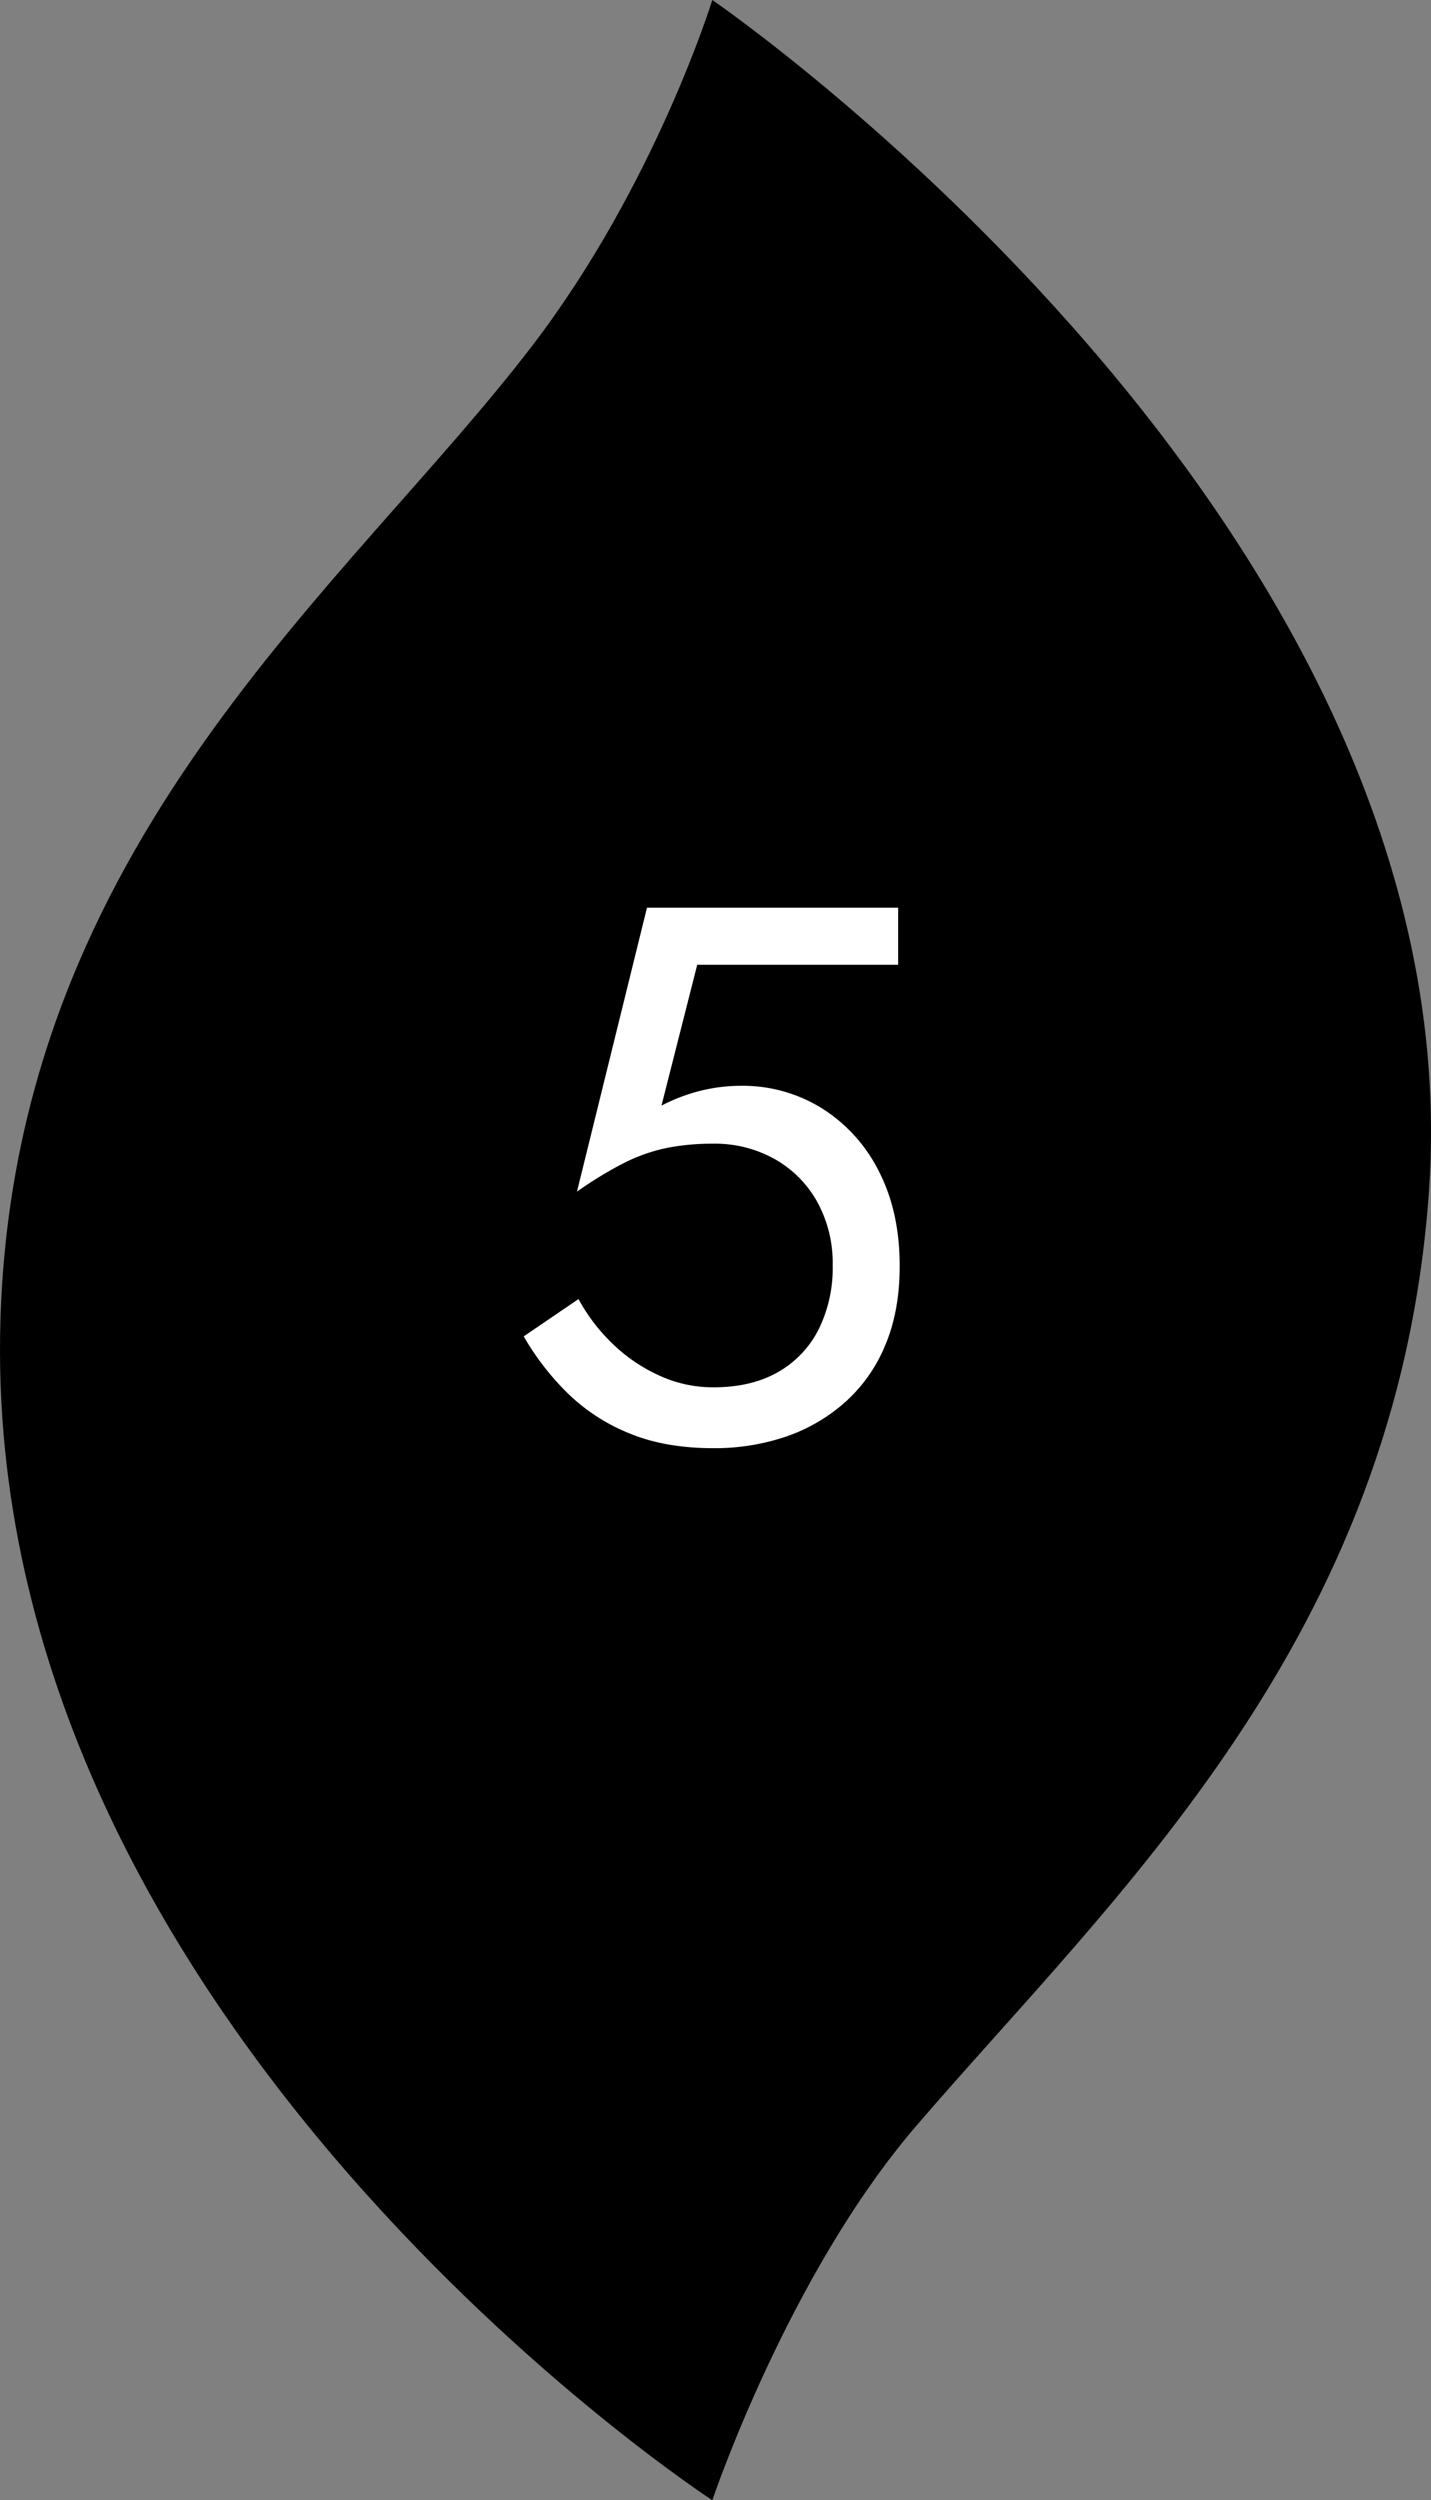
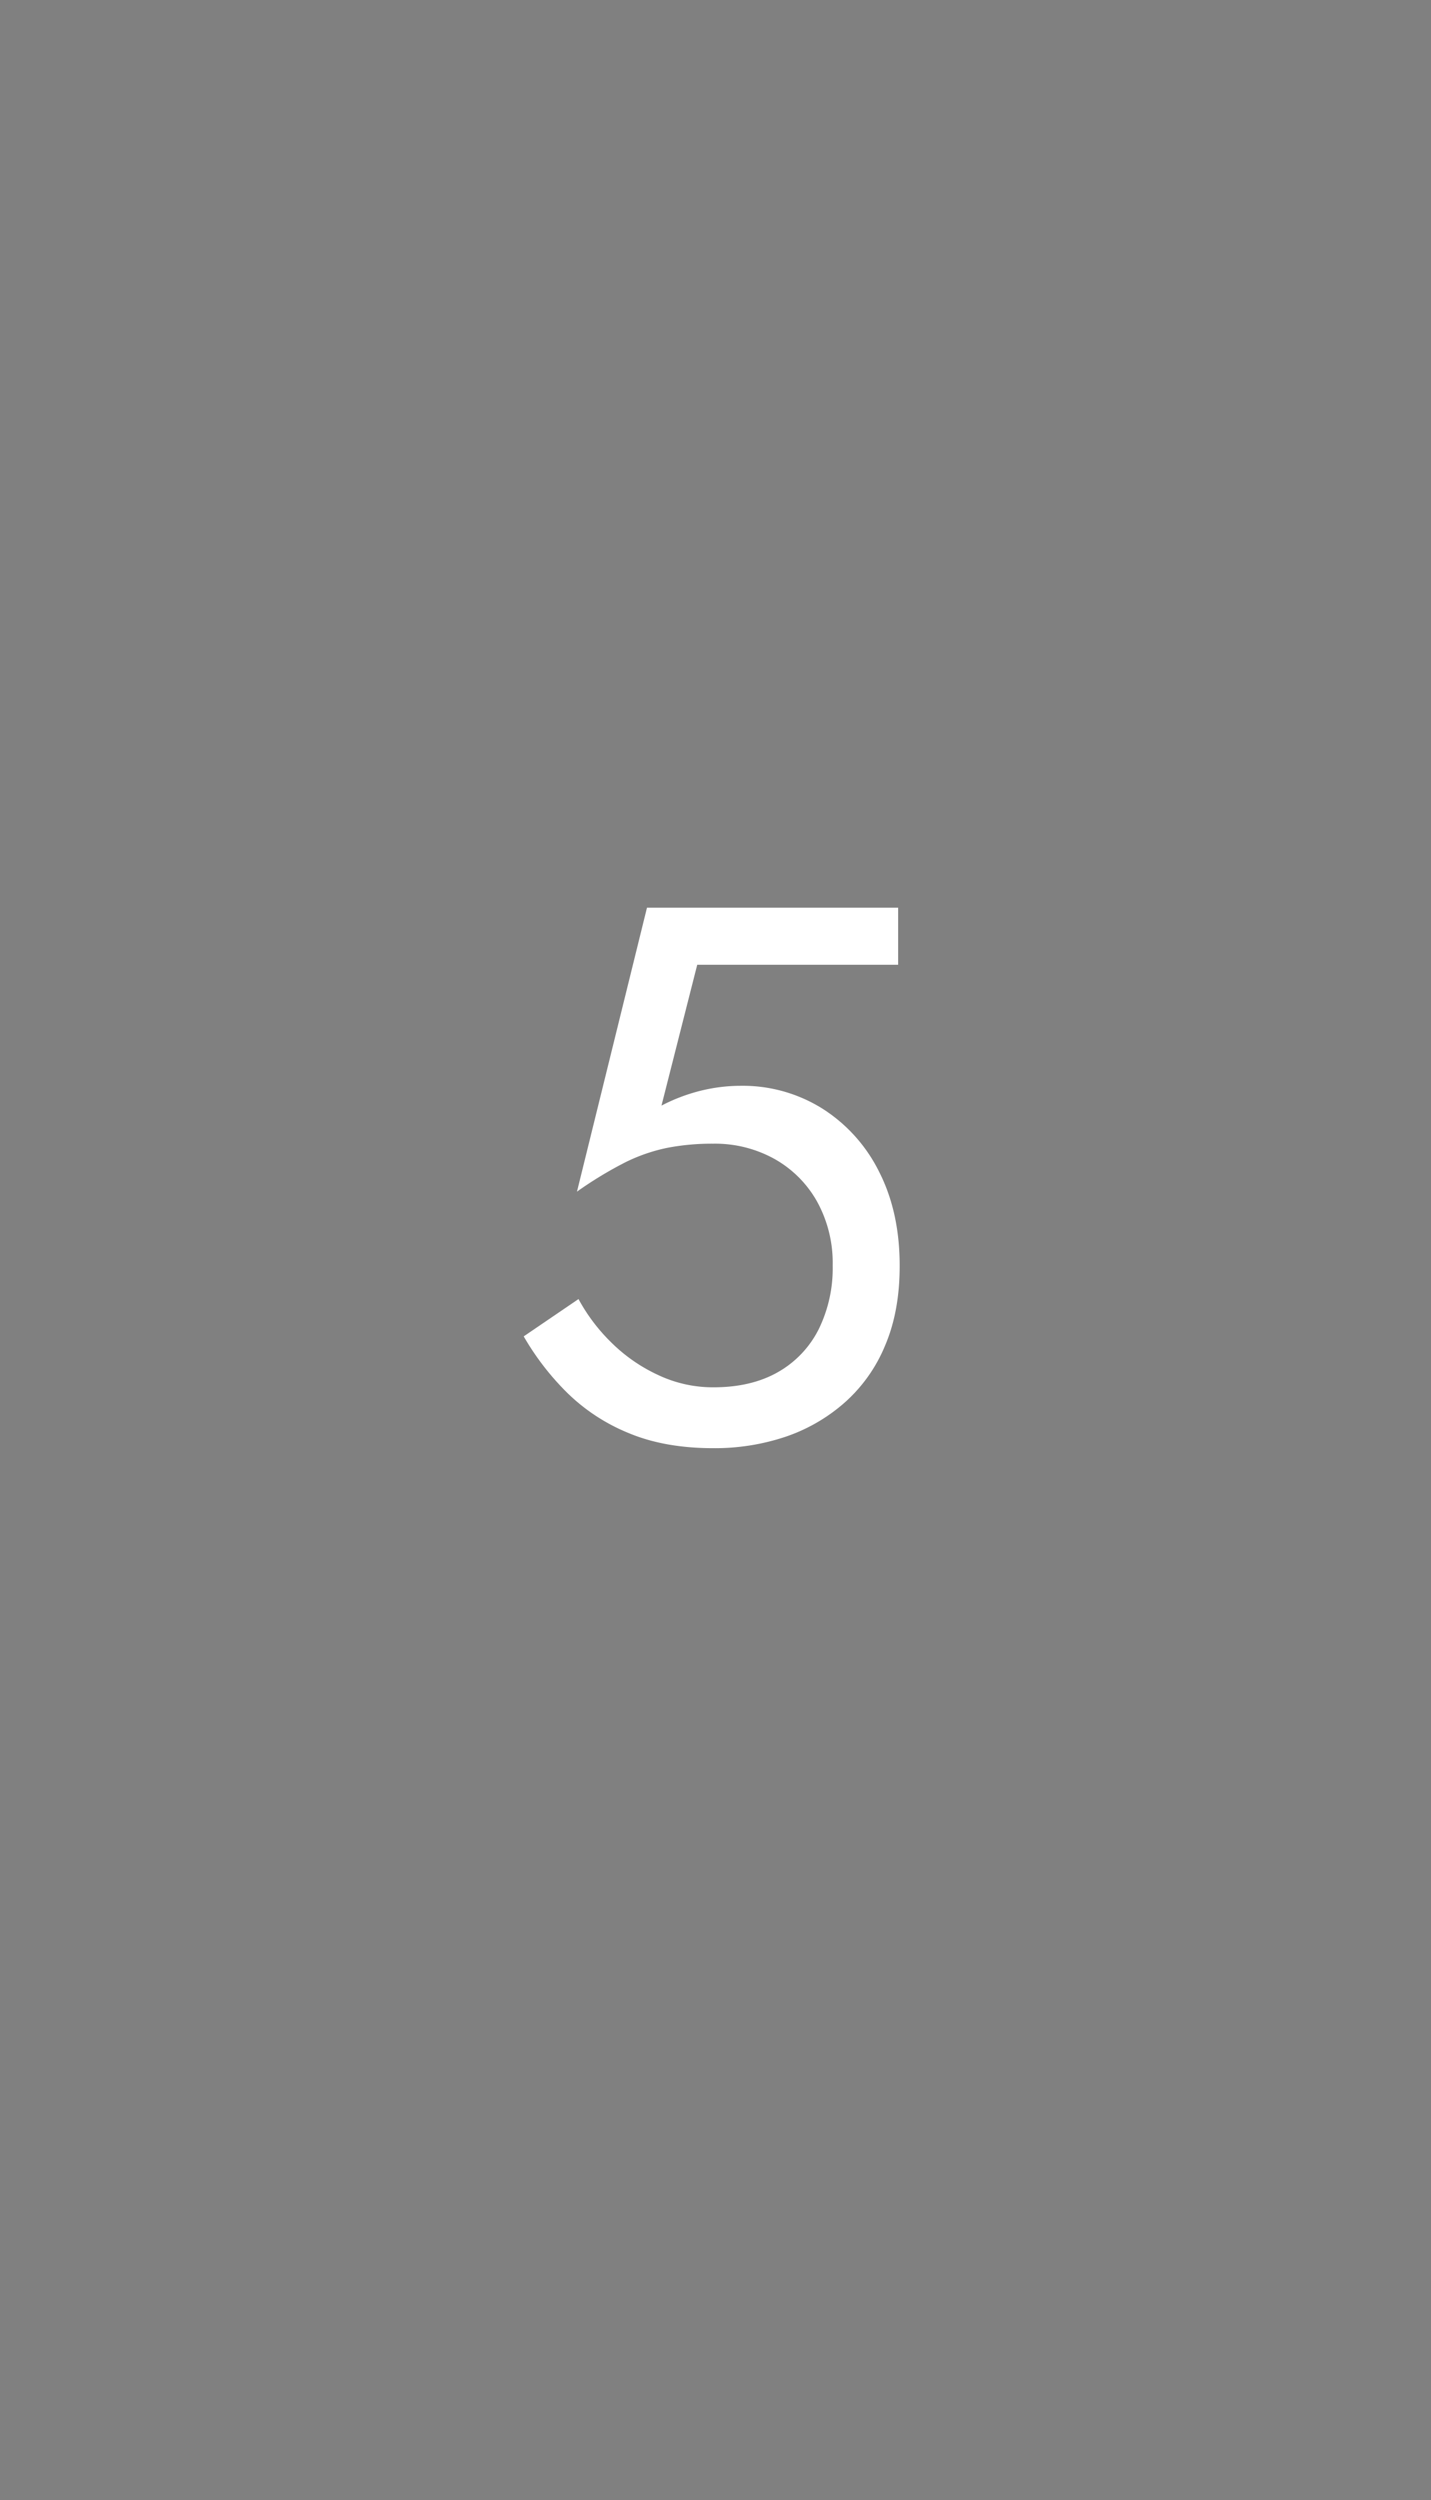
<svg xmlns="http://www.w3.org/2000/svg" viewBox="0 0 458.04 800">
  <rect x="0" y="0" width="458.04" height="800" fill="#808080" stroke="none" />
  <defs>
    <style>.cls-1{fill:#fff;}</style>
  </defs>
  <g id="レイヤー_2" data-name="レイヤー 2">
    <g id="レイヤー_1-2" data-name="レイヤー 1">
-       <path d="M.15,422.17C-6.72,647.39,228,800,228,800s24.17-71.93,65.19-119.68c63.42-73.8,154.14-155.7,164.2-299.15C472.38,167.22,228,0,228,0s-18.17,58.9-57.38,110.29C111.3,188,4.81,269.24.15,422.17Z" />
      <path class="cls-1" d="M283.34,430.45a49.67,49.67,0,0,1-12.91,18.27,55.48,55.48,0,0,1-19,11,71.18,71.18,0,0,1-23.14,3.65q-15.58,0-27.16-4.87a60.82,60.82,0,0,1-19.73-13,85.56,85.56,0,0,1-13.77-17.9l17.54-11.94a58.15,58.15,0,0,0,10.36,13.76,52.64,52.64,0,0,0,15,10.48,41.2,41.2,0,0,0,17.78,4q12.18,0,20.71-4.87a32.55,32.55,0,0,0,13-13.65,44.2,44.2,0,0,0,4.51-20.46,40.62,40.62,0,0,0-5-20.46,35.54,35.54,0,0,0-13.64-13.64,39.24,39.24,0,0,0-19.61-4.88,75.58,75.58,0,0,0-14.74,1.34,55.15,55.15,0,0,0-13.4,4.63,123.84,123.84,0,0,0-15.46,9.38l22.41-90.86h80.39v18.27H223.17l-11.44,45.06A56.68,56.68,0,0,1,224.27,349a53.82,53.82,0,0,1,12.79-1.58,48.06,48.06,0,0,1,26.19,7.31,50.45,50.45,0,0,1,18.15,20.22q6.57,12.91,6.57,30Q288,419.48,283.34,430.45Z" />
    </g>
  </g>
</svg>